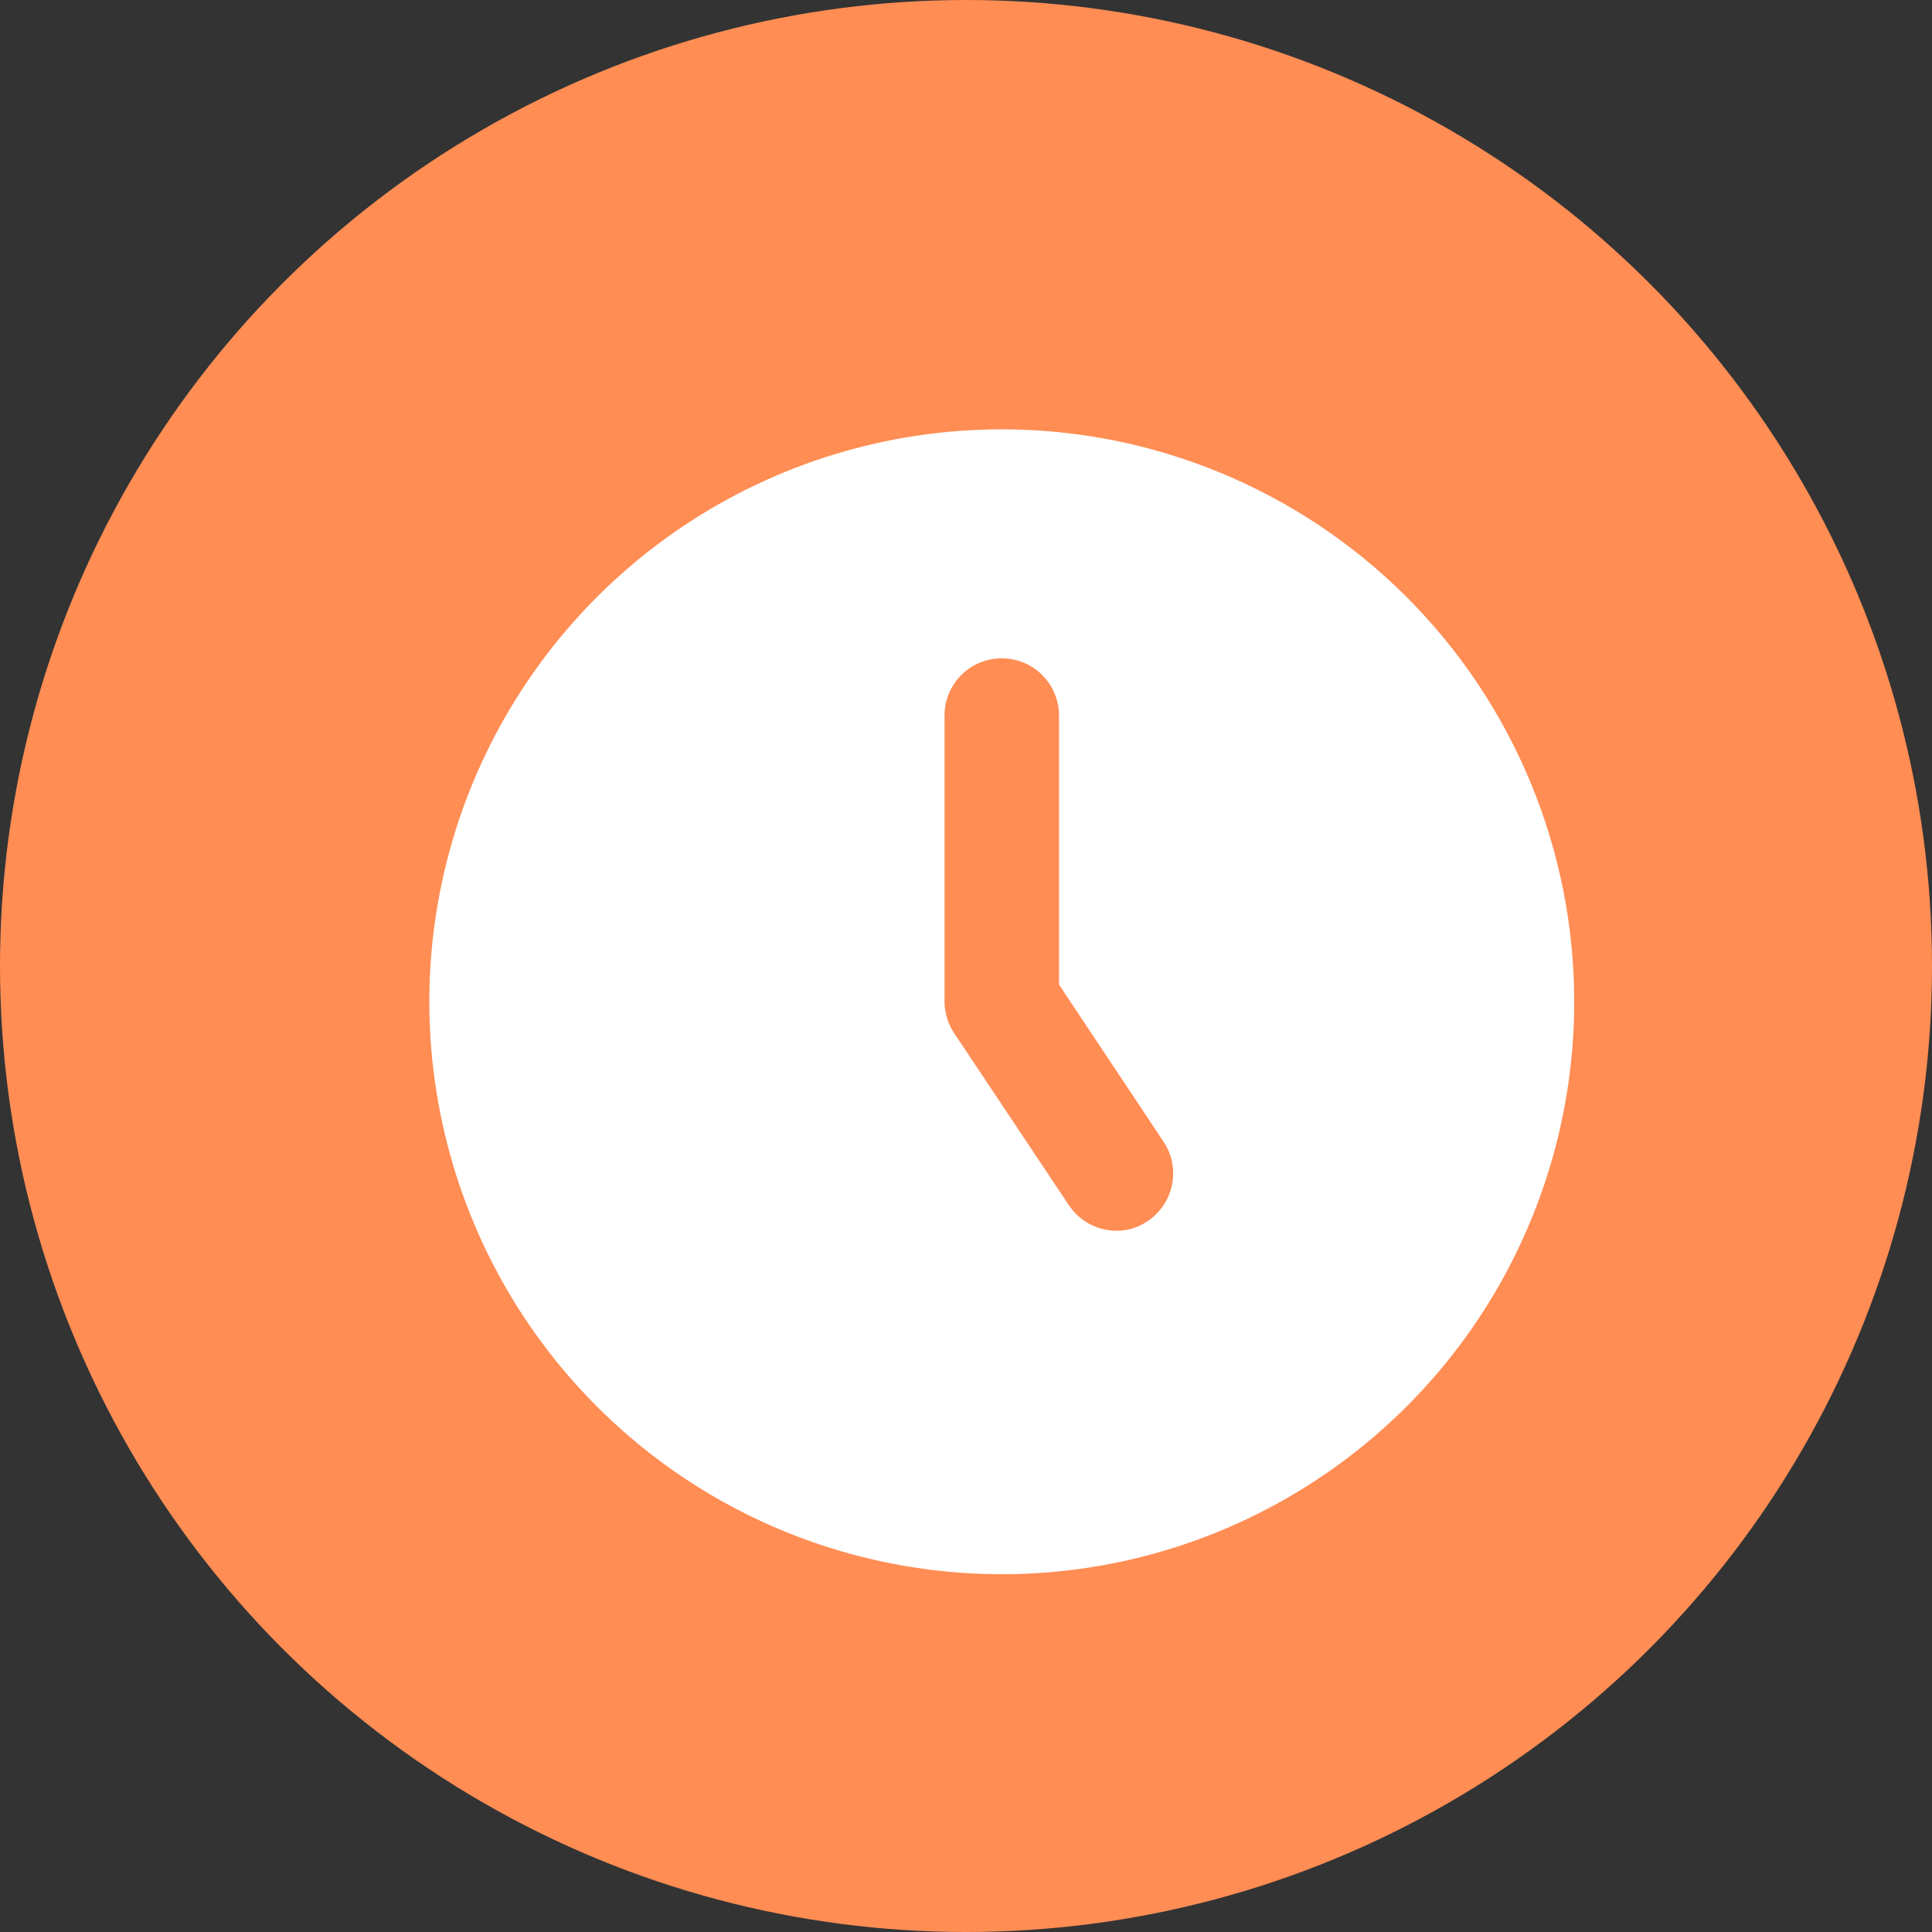
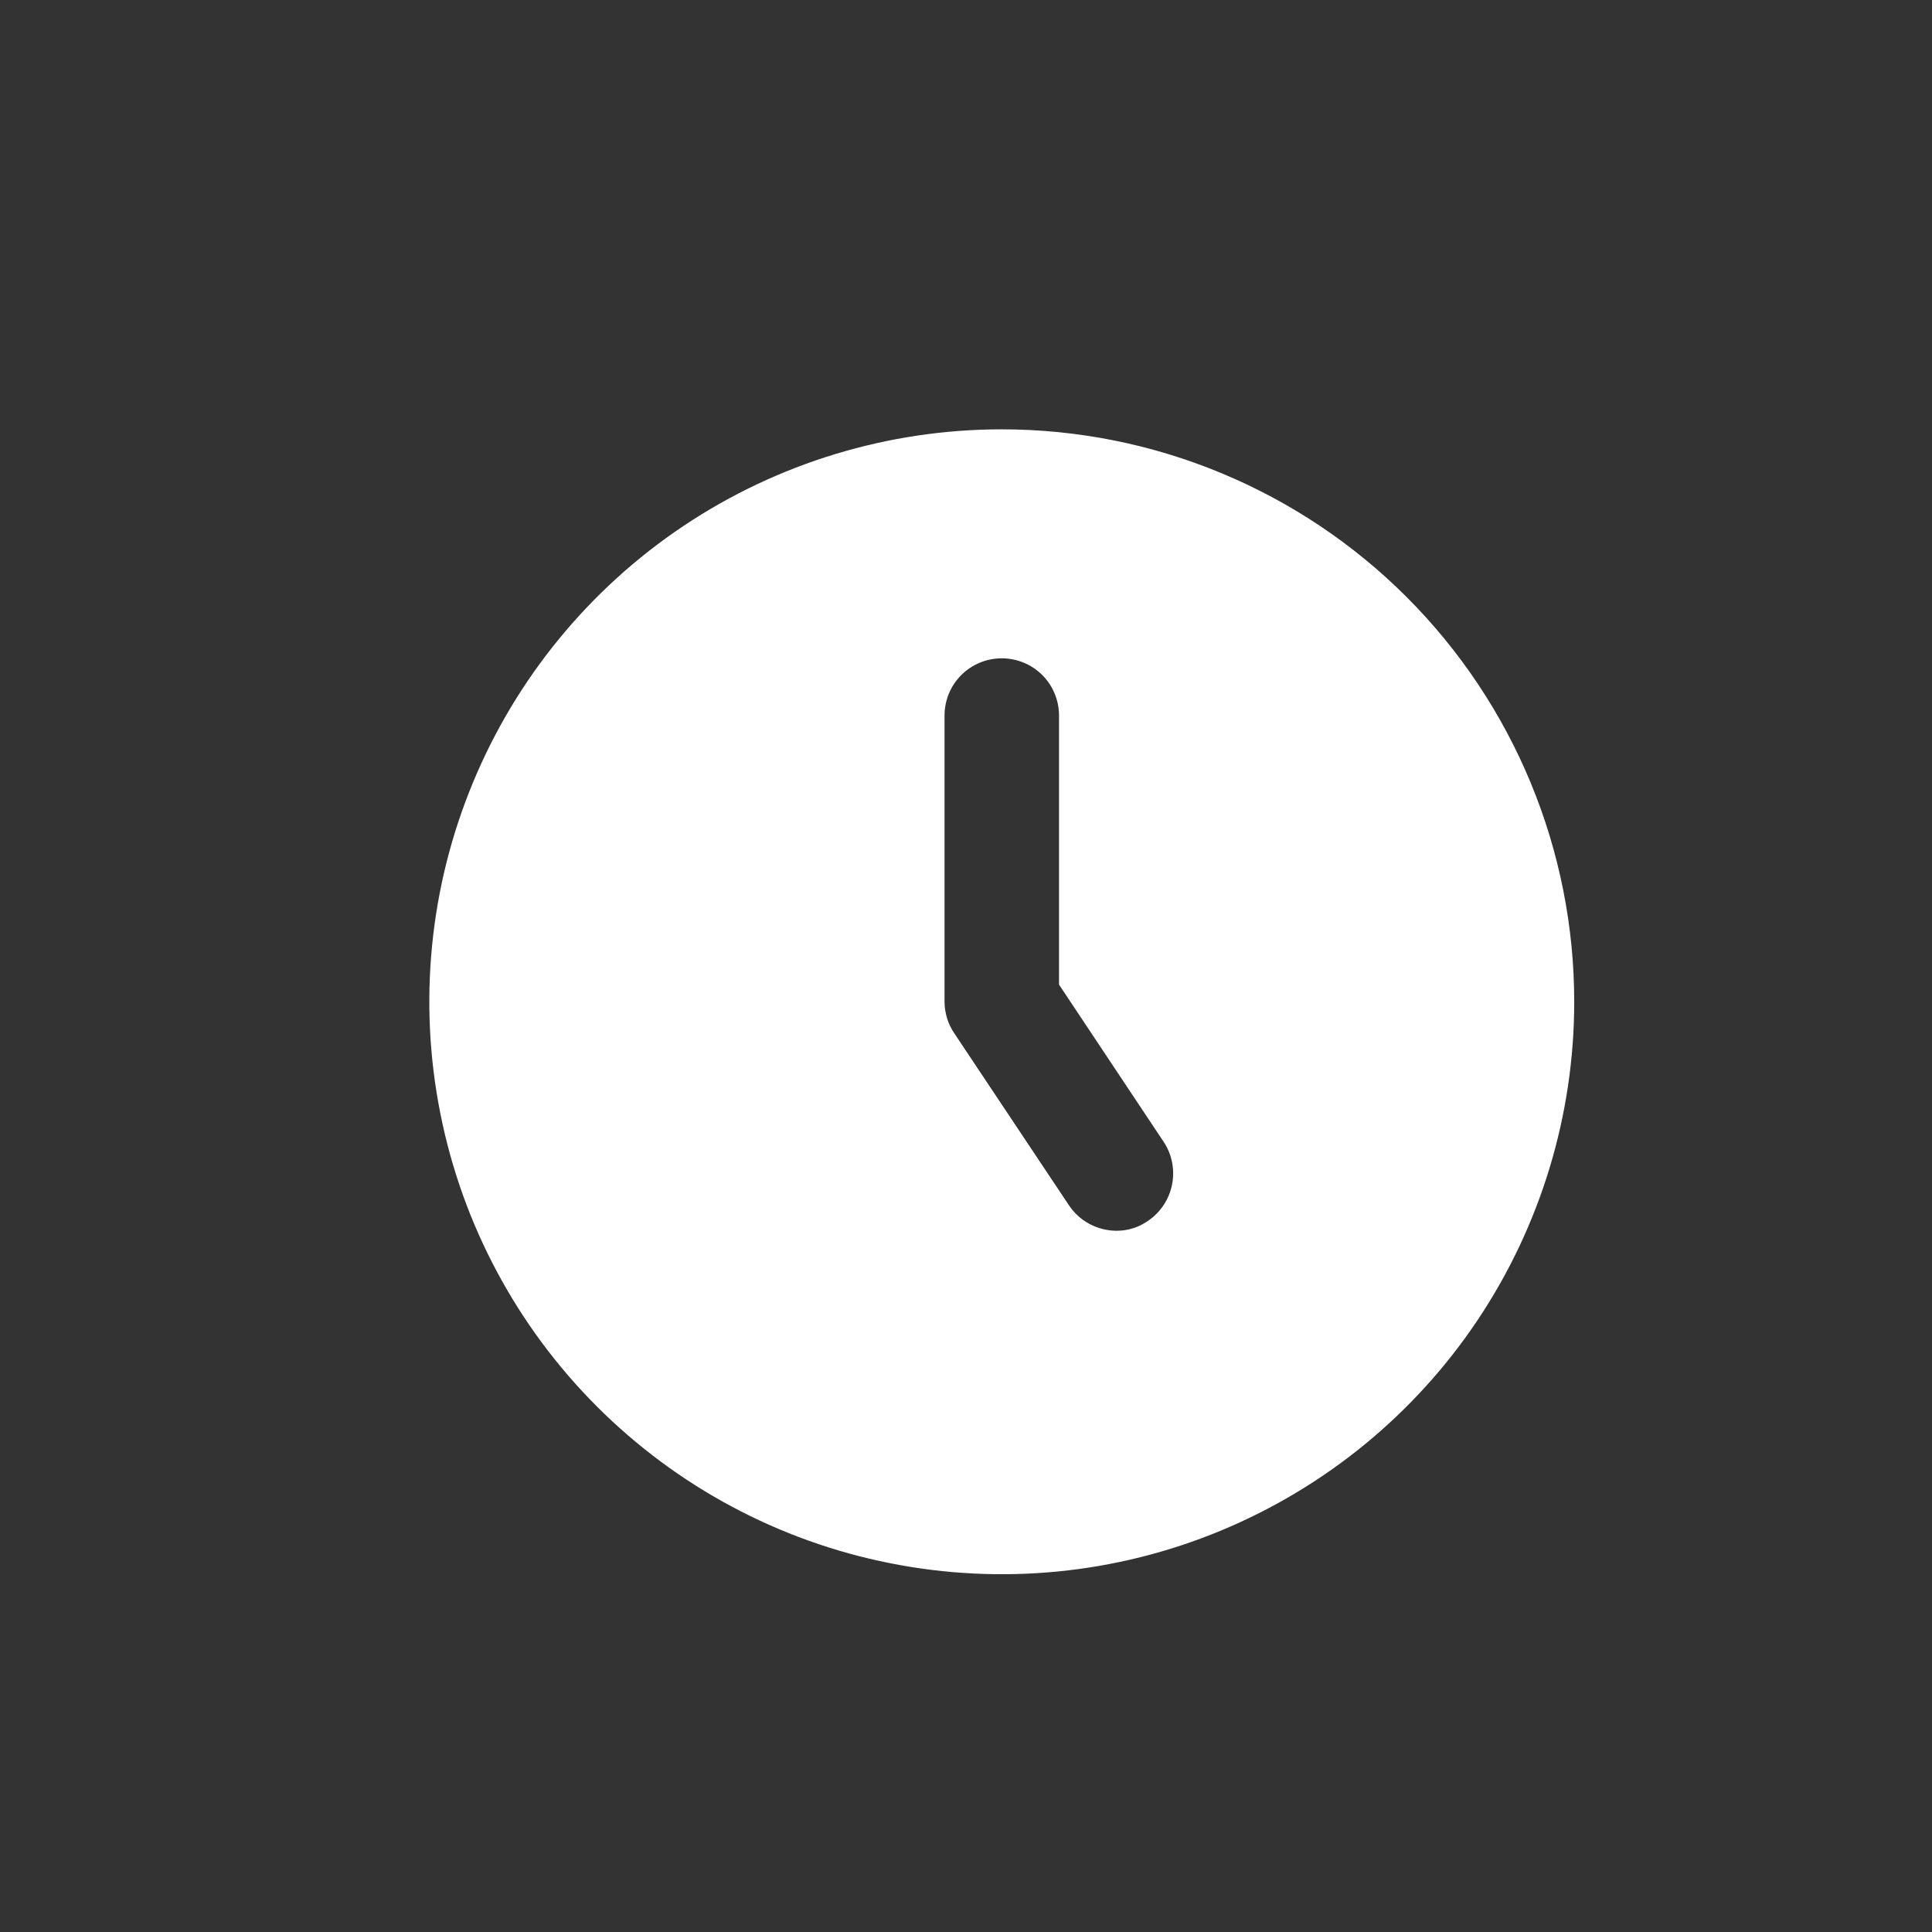
<svg xmlns="http://www.w3.org/2000/svg" width="27" height="27" viewBox="0 0 27 27" fill="none">
  <rect x="0" y="0" width="27" height="27" fill="#333333" stroke="none" />
-   <circle cx="13.5" cy="13.5" r="13.5" fill="#FF8D54" />
  <path d="M14 6C12.418 6 10.871 6.469 9.555 7.348C8.24 8.227 7.214 9.477 6.609 10.938C6.003 12.4 5.845 14.009 6.154 15.561C6.462 17.113 7.224 18.538 8.343 19.657C9.462 20.776 10.887 21.538 12.439 21.846C13.991 22.155 15.6 21.997 17.061 21.391C18.523 20.785 19.773 19.76 20.652 18.445C21.531 17.129 22 15.582 22 14C22 12.949 21.793 11.909 21.391 10.938C20.989 9.968 20.4 9.086 19.657 8.343C18.914 7.6 18.032 7.011 17.061 6.609C16.091 6.207 15.051 6 14 6V6ZM16.04 17.064C15.911 17.154 15.757 17.202 15.6 17.2C15.468 17.199 15.339 17.166 15.223 17.103C15.107 17.041 15.008 16.95 14.936 16.84L13.336 14.44C13.248 14.31 13.201 14.157 13.2 14V10C13.2 9.788 13.284 9.584 13.434 9.434C13.584 9.284 13.788 9.2 14 9.2C14.212 9.2 14.416 9.284 14.566 9.434C14.716 9.584 14.8 9.788 14.8 10V13.76L16.264 15.96C16.38 16.136 16.421 16.351 16.379 16.558C16.337 16.765 16.215 16.947 16.04 17.064V17.064Z" fill="white" />
</svg>